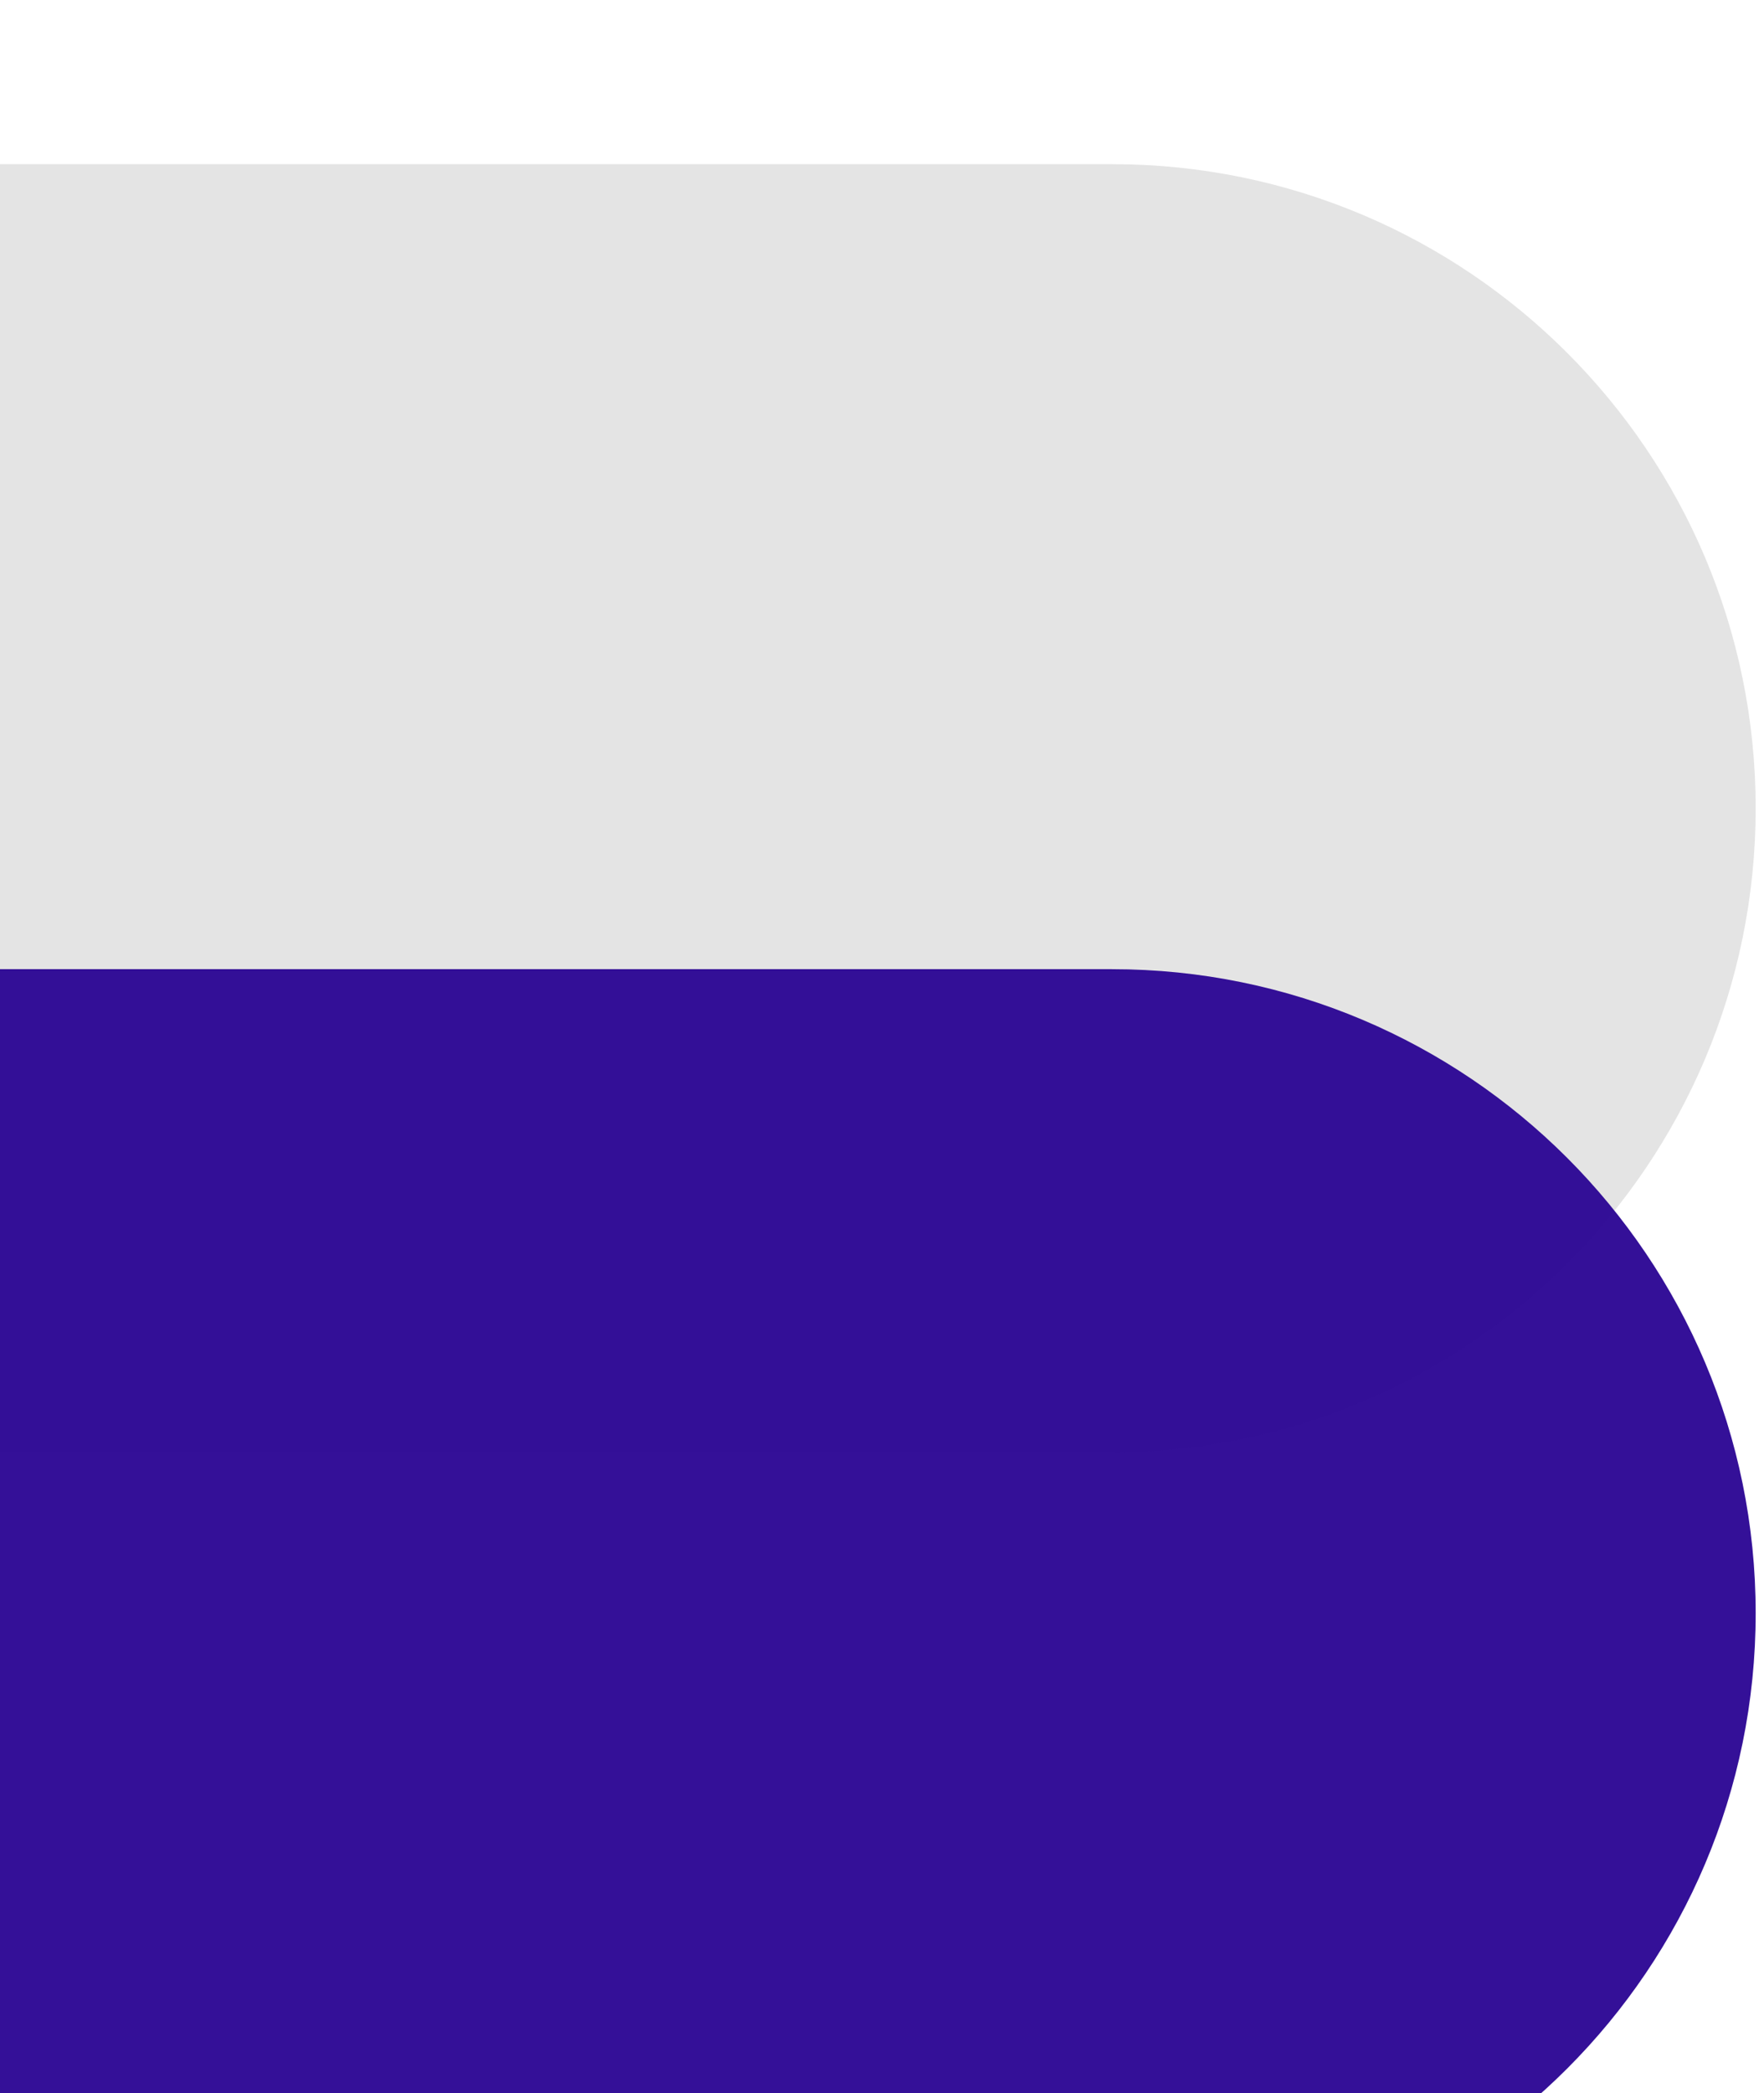
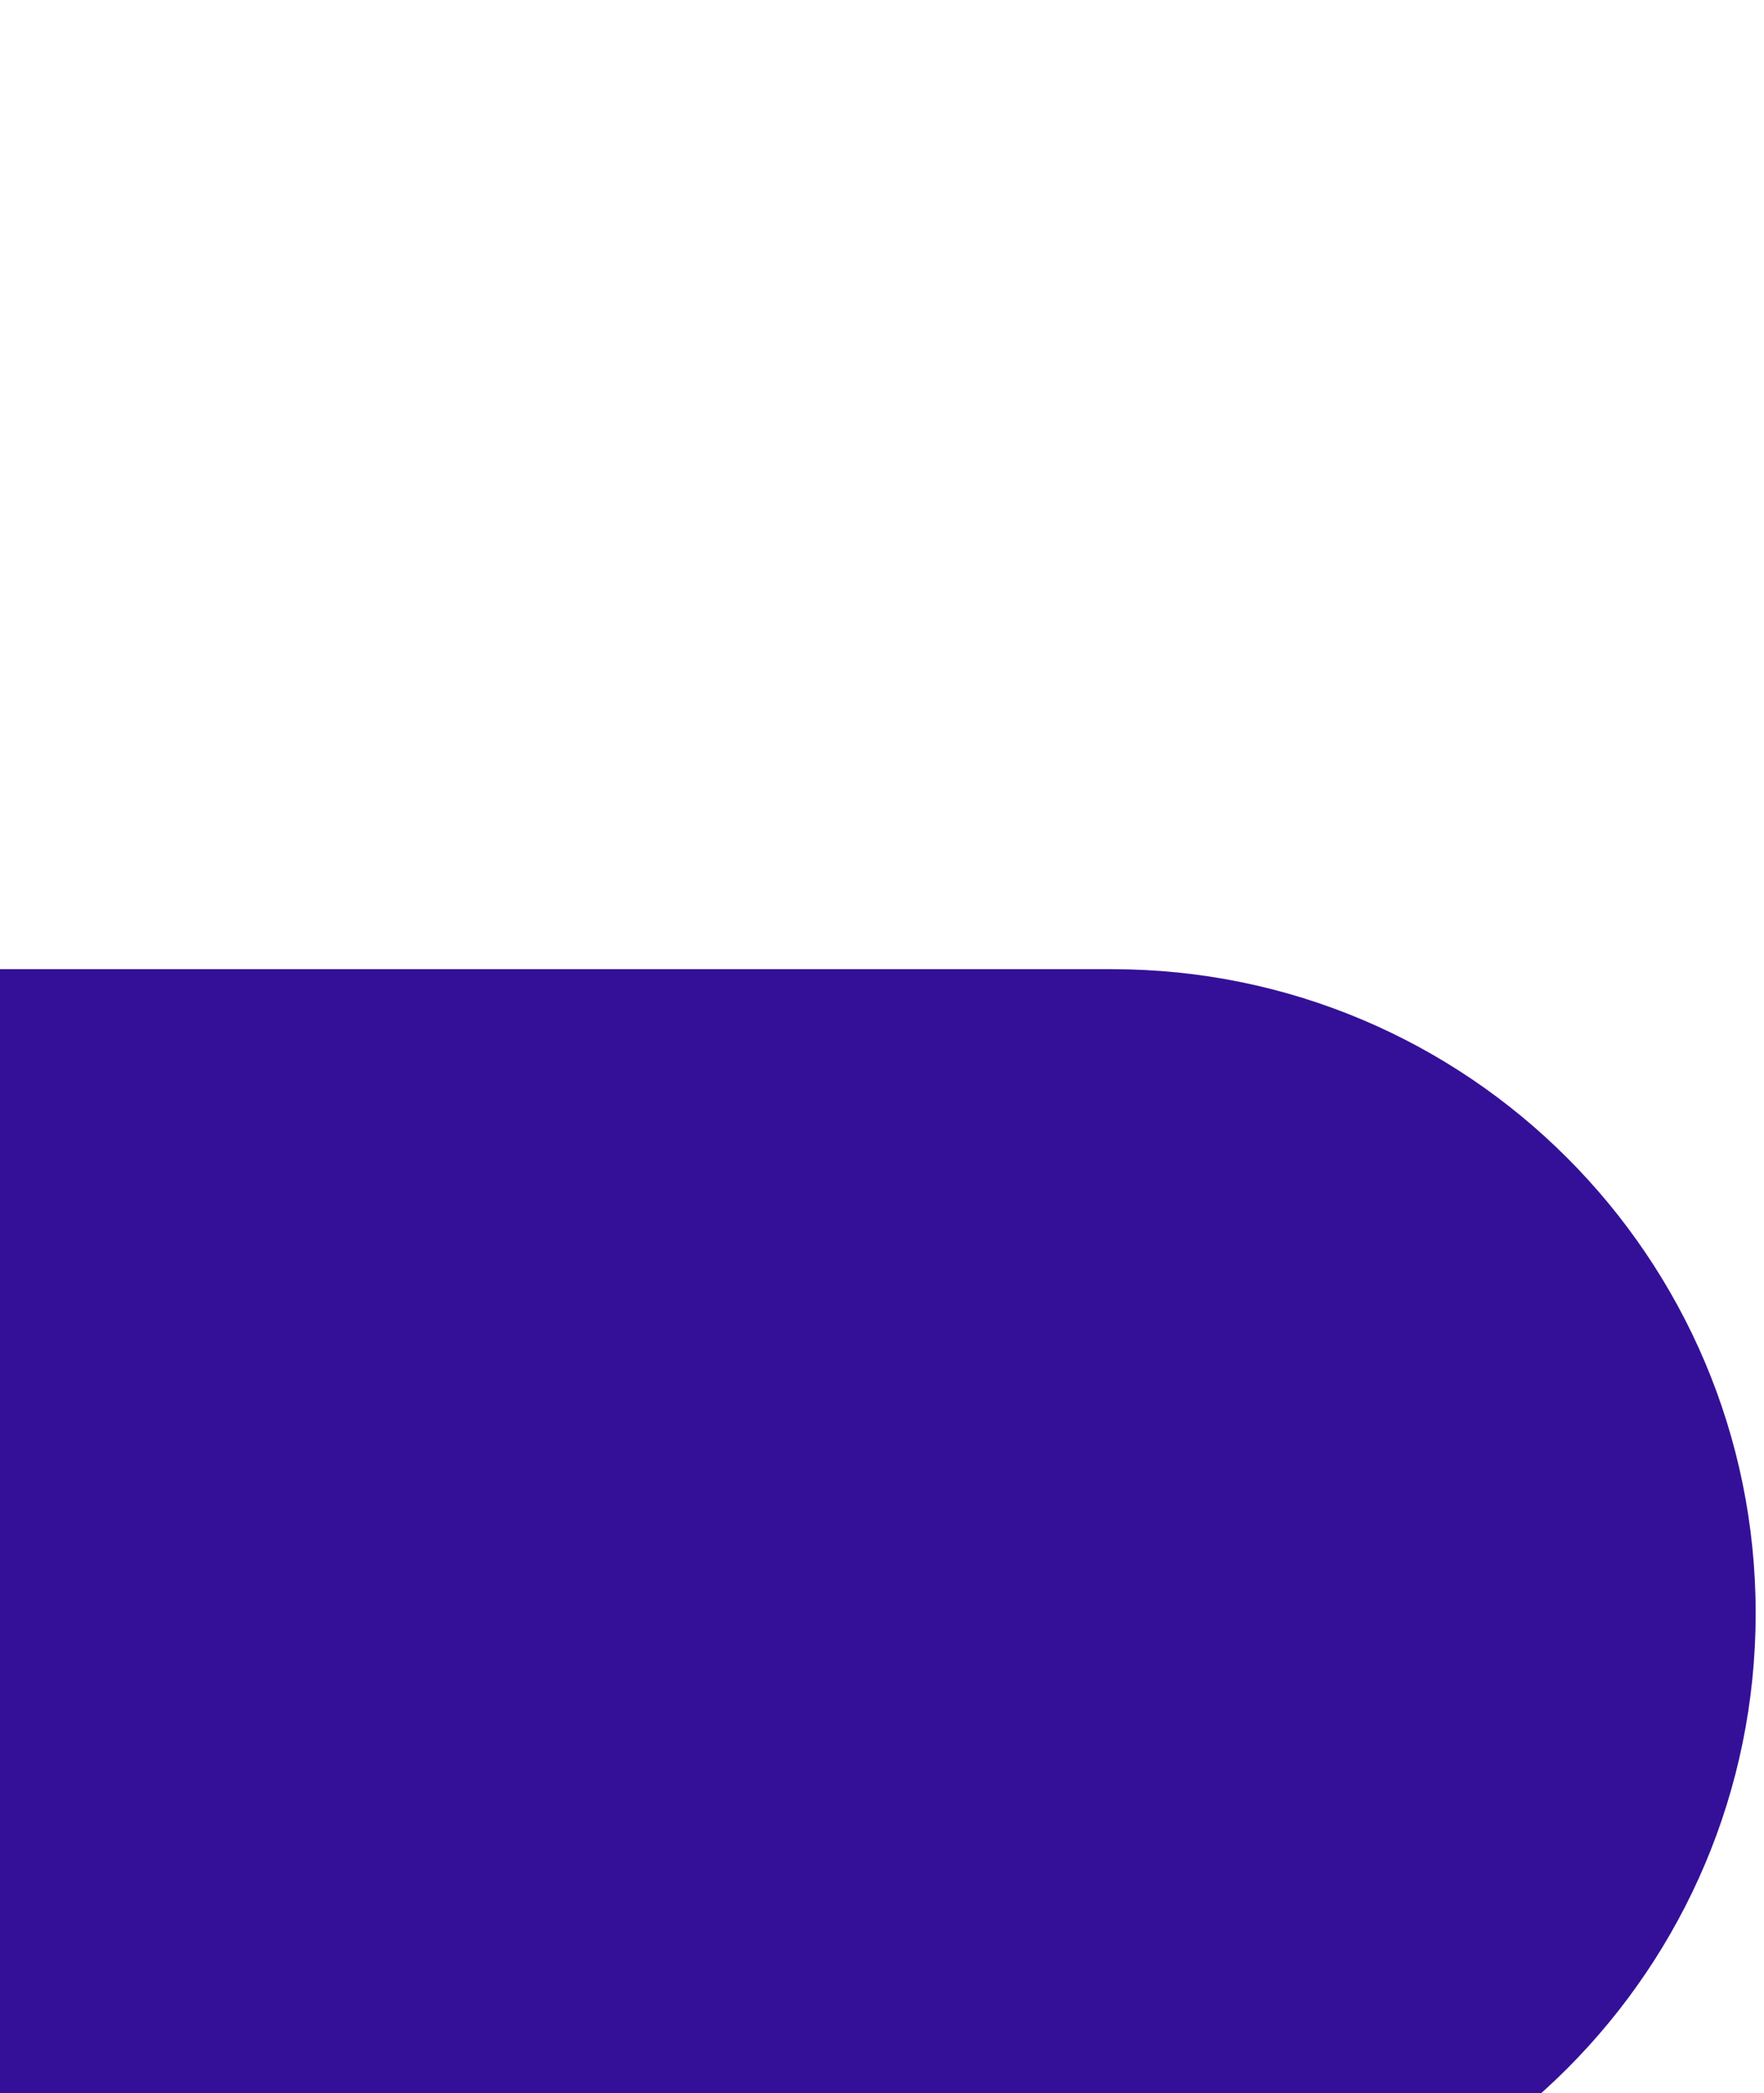
<svg xmlns="http://www.w3.org/2000/svg" width="43" height="51" viewBox="0 0 43 51" fill="none">
  <g filter="url(#filter0_i_1_36)">
-     <path d="M0 0H27.105C35.772 0 42.797 7.026 42.797 15.692C42.797 24.359 35.772 31.385 27.105 31.385H0V0Z" fill="#DDDDDD" fill-opacity="0.77" />
    <path d="M0 19.615H27.105C35.772 19.615 42.797 26.641 42.797 35.308C42.797 43.974 35.772 51 27.105 51H0V19.615Z" fill="#2C0794" fill-opacity="0.96" />
  </g>
  <defs>
    <filter id="filter0_i_1_36" x="0" y="0" width="42.797" height="55" filterUnits="userSpaceOnUse" color-interpolation-filters="sRGB">
      <feFlood flood-opacity="0" result="BackgroundImageFix" />
      <feBlend mode="normal" in="SourceGraphic" in2="BackgroundImageFix" result="shape" />
      <feColorMatrix in="SourceAlpha" type="matrix" values="0 0 0 0 0 0 0 0 0 0 0 0 0 0 0 0 0 0 127 0" result="hardAlpha" />
      <feOffset dy="4" />
      <feGaussianBlur stdDeviation="2" />
      <feComposite in2="hardAlpha" operator="arithmetic" k2="-1" k3="1" />
      <feColorMatrix type="matrix" values="0 0 0 0 0 0 0 0 0 0 0 0 0 0 0 0 0 0 0.25 0" />
      <feBlend mode="normal" in2="shape" result="effect1_innerShadow_1_36" />
    </filter>
  </defs>
</svg>